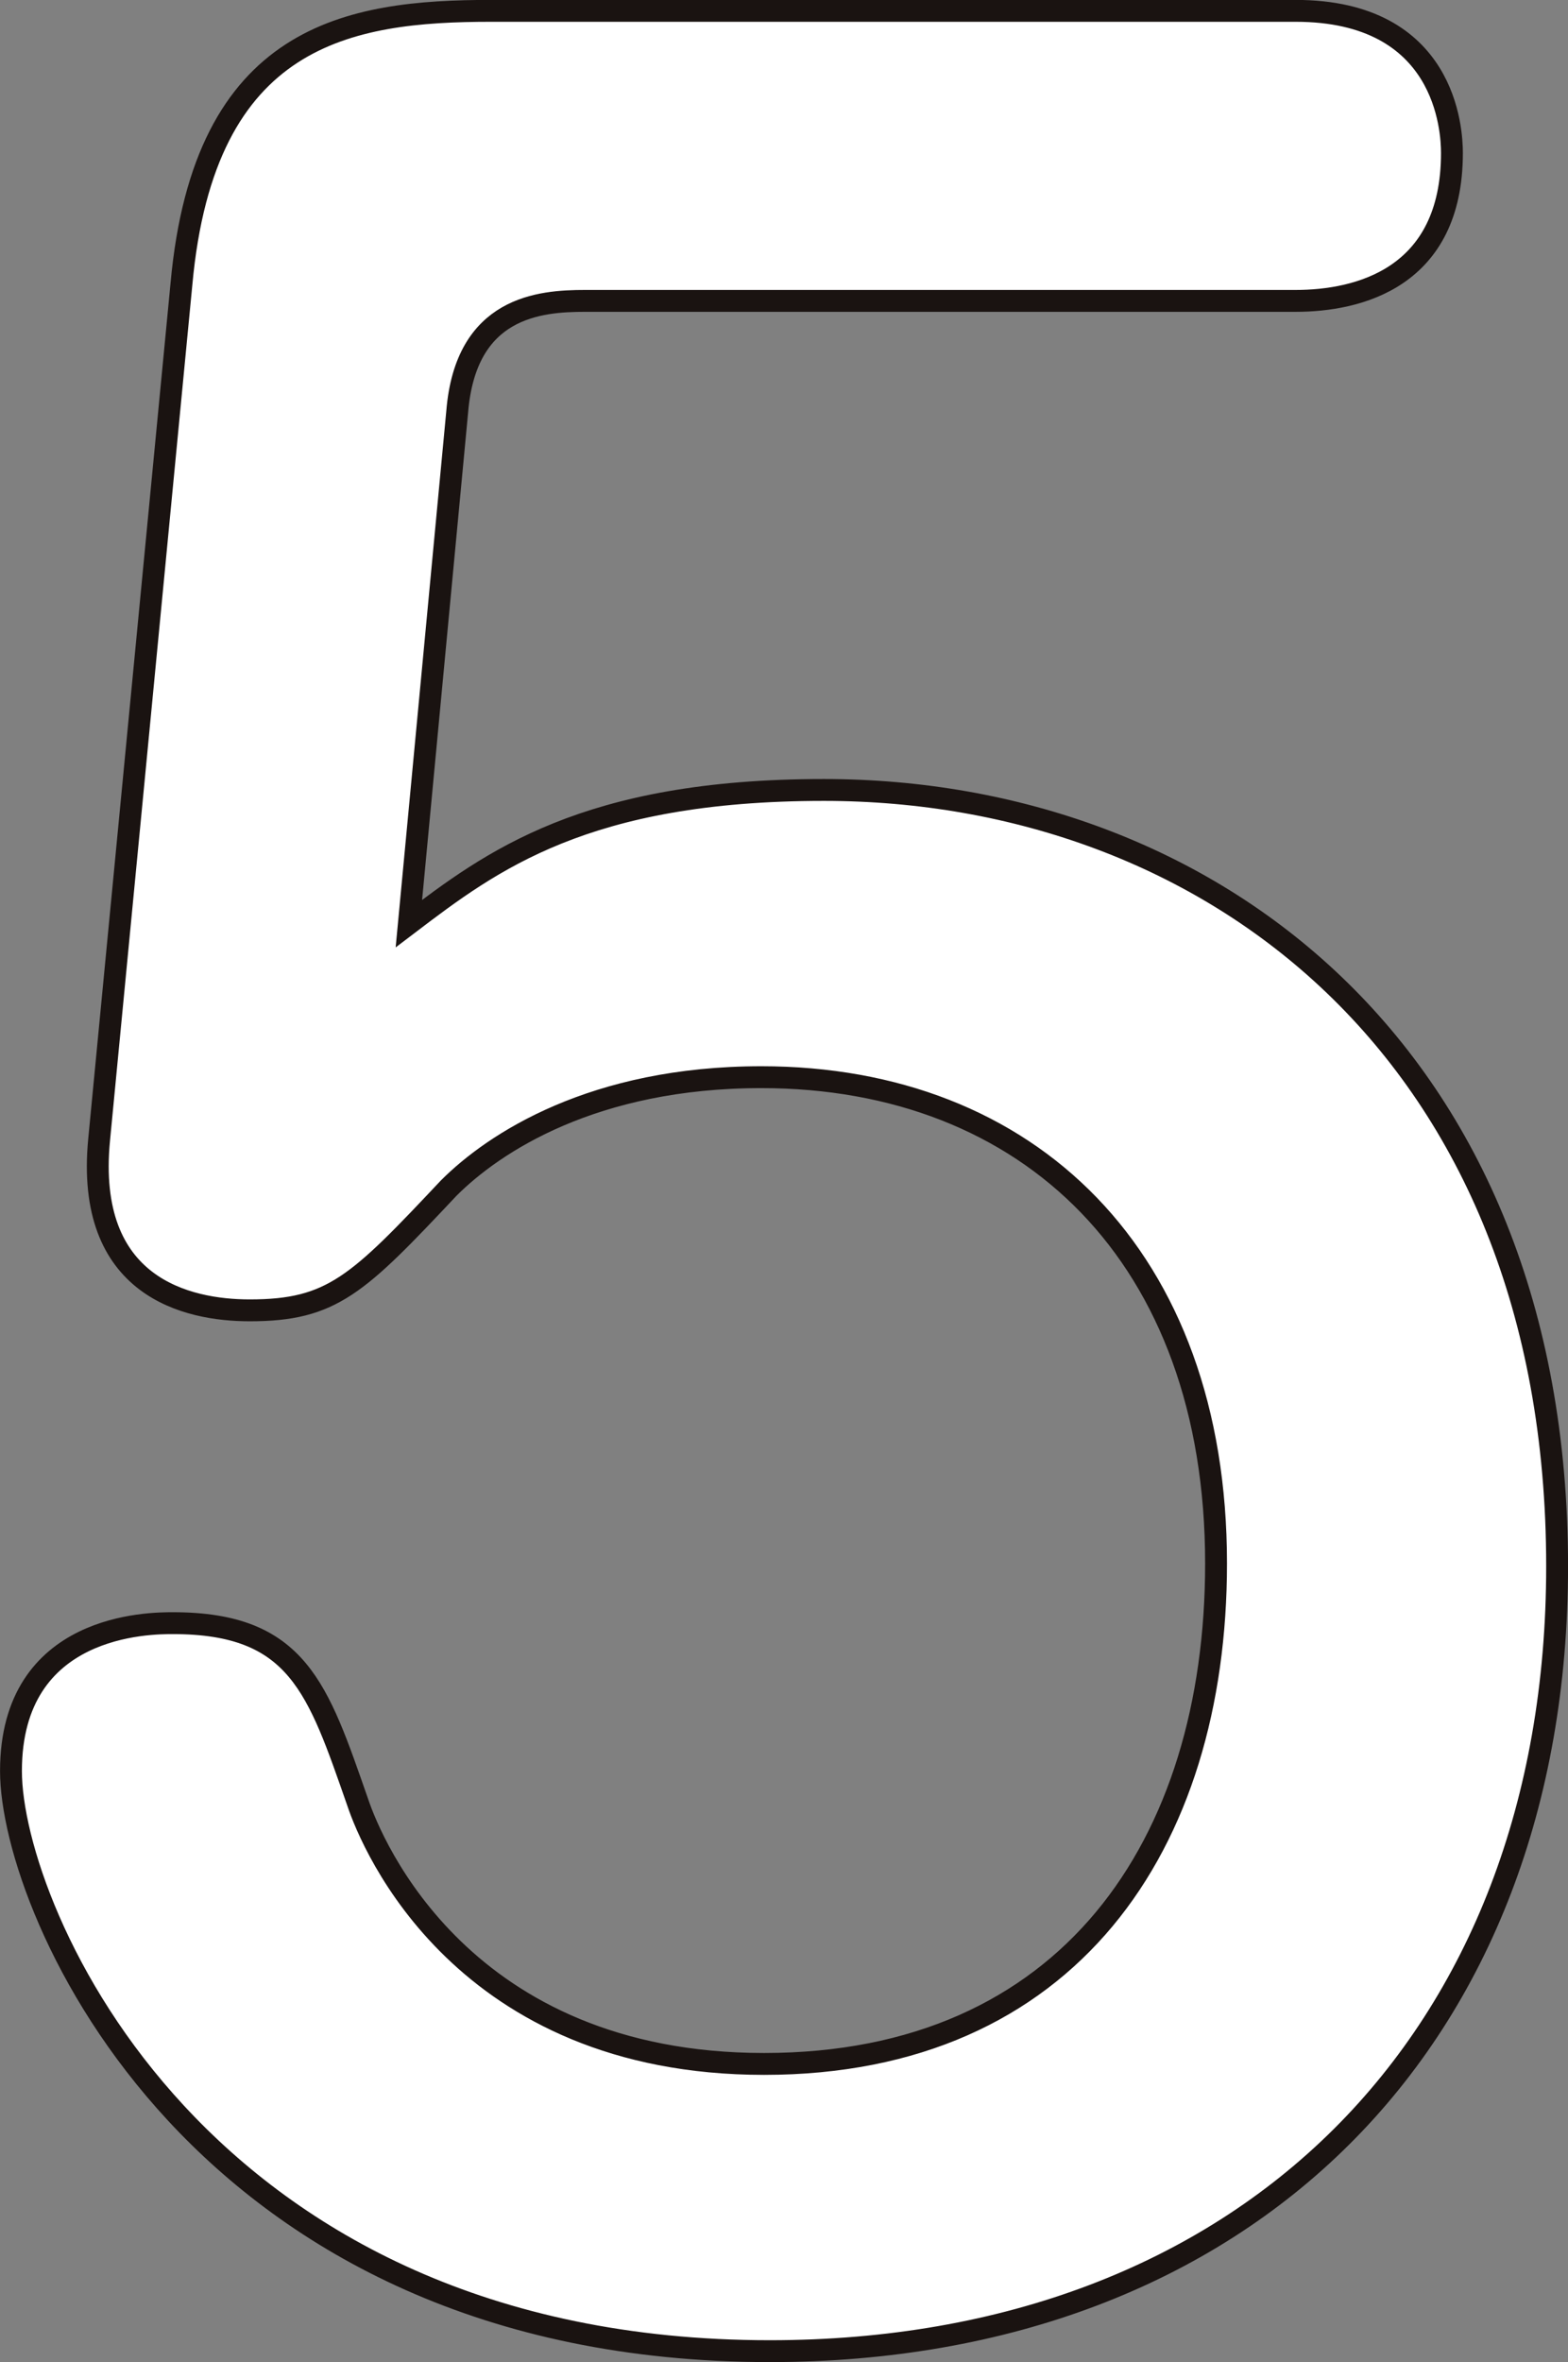
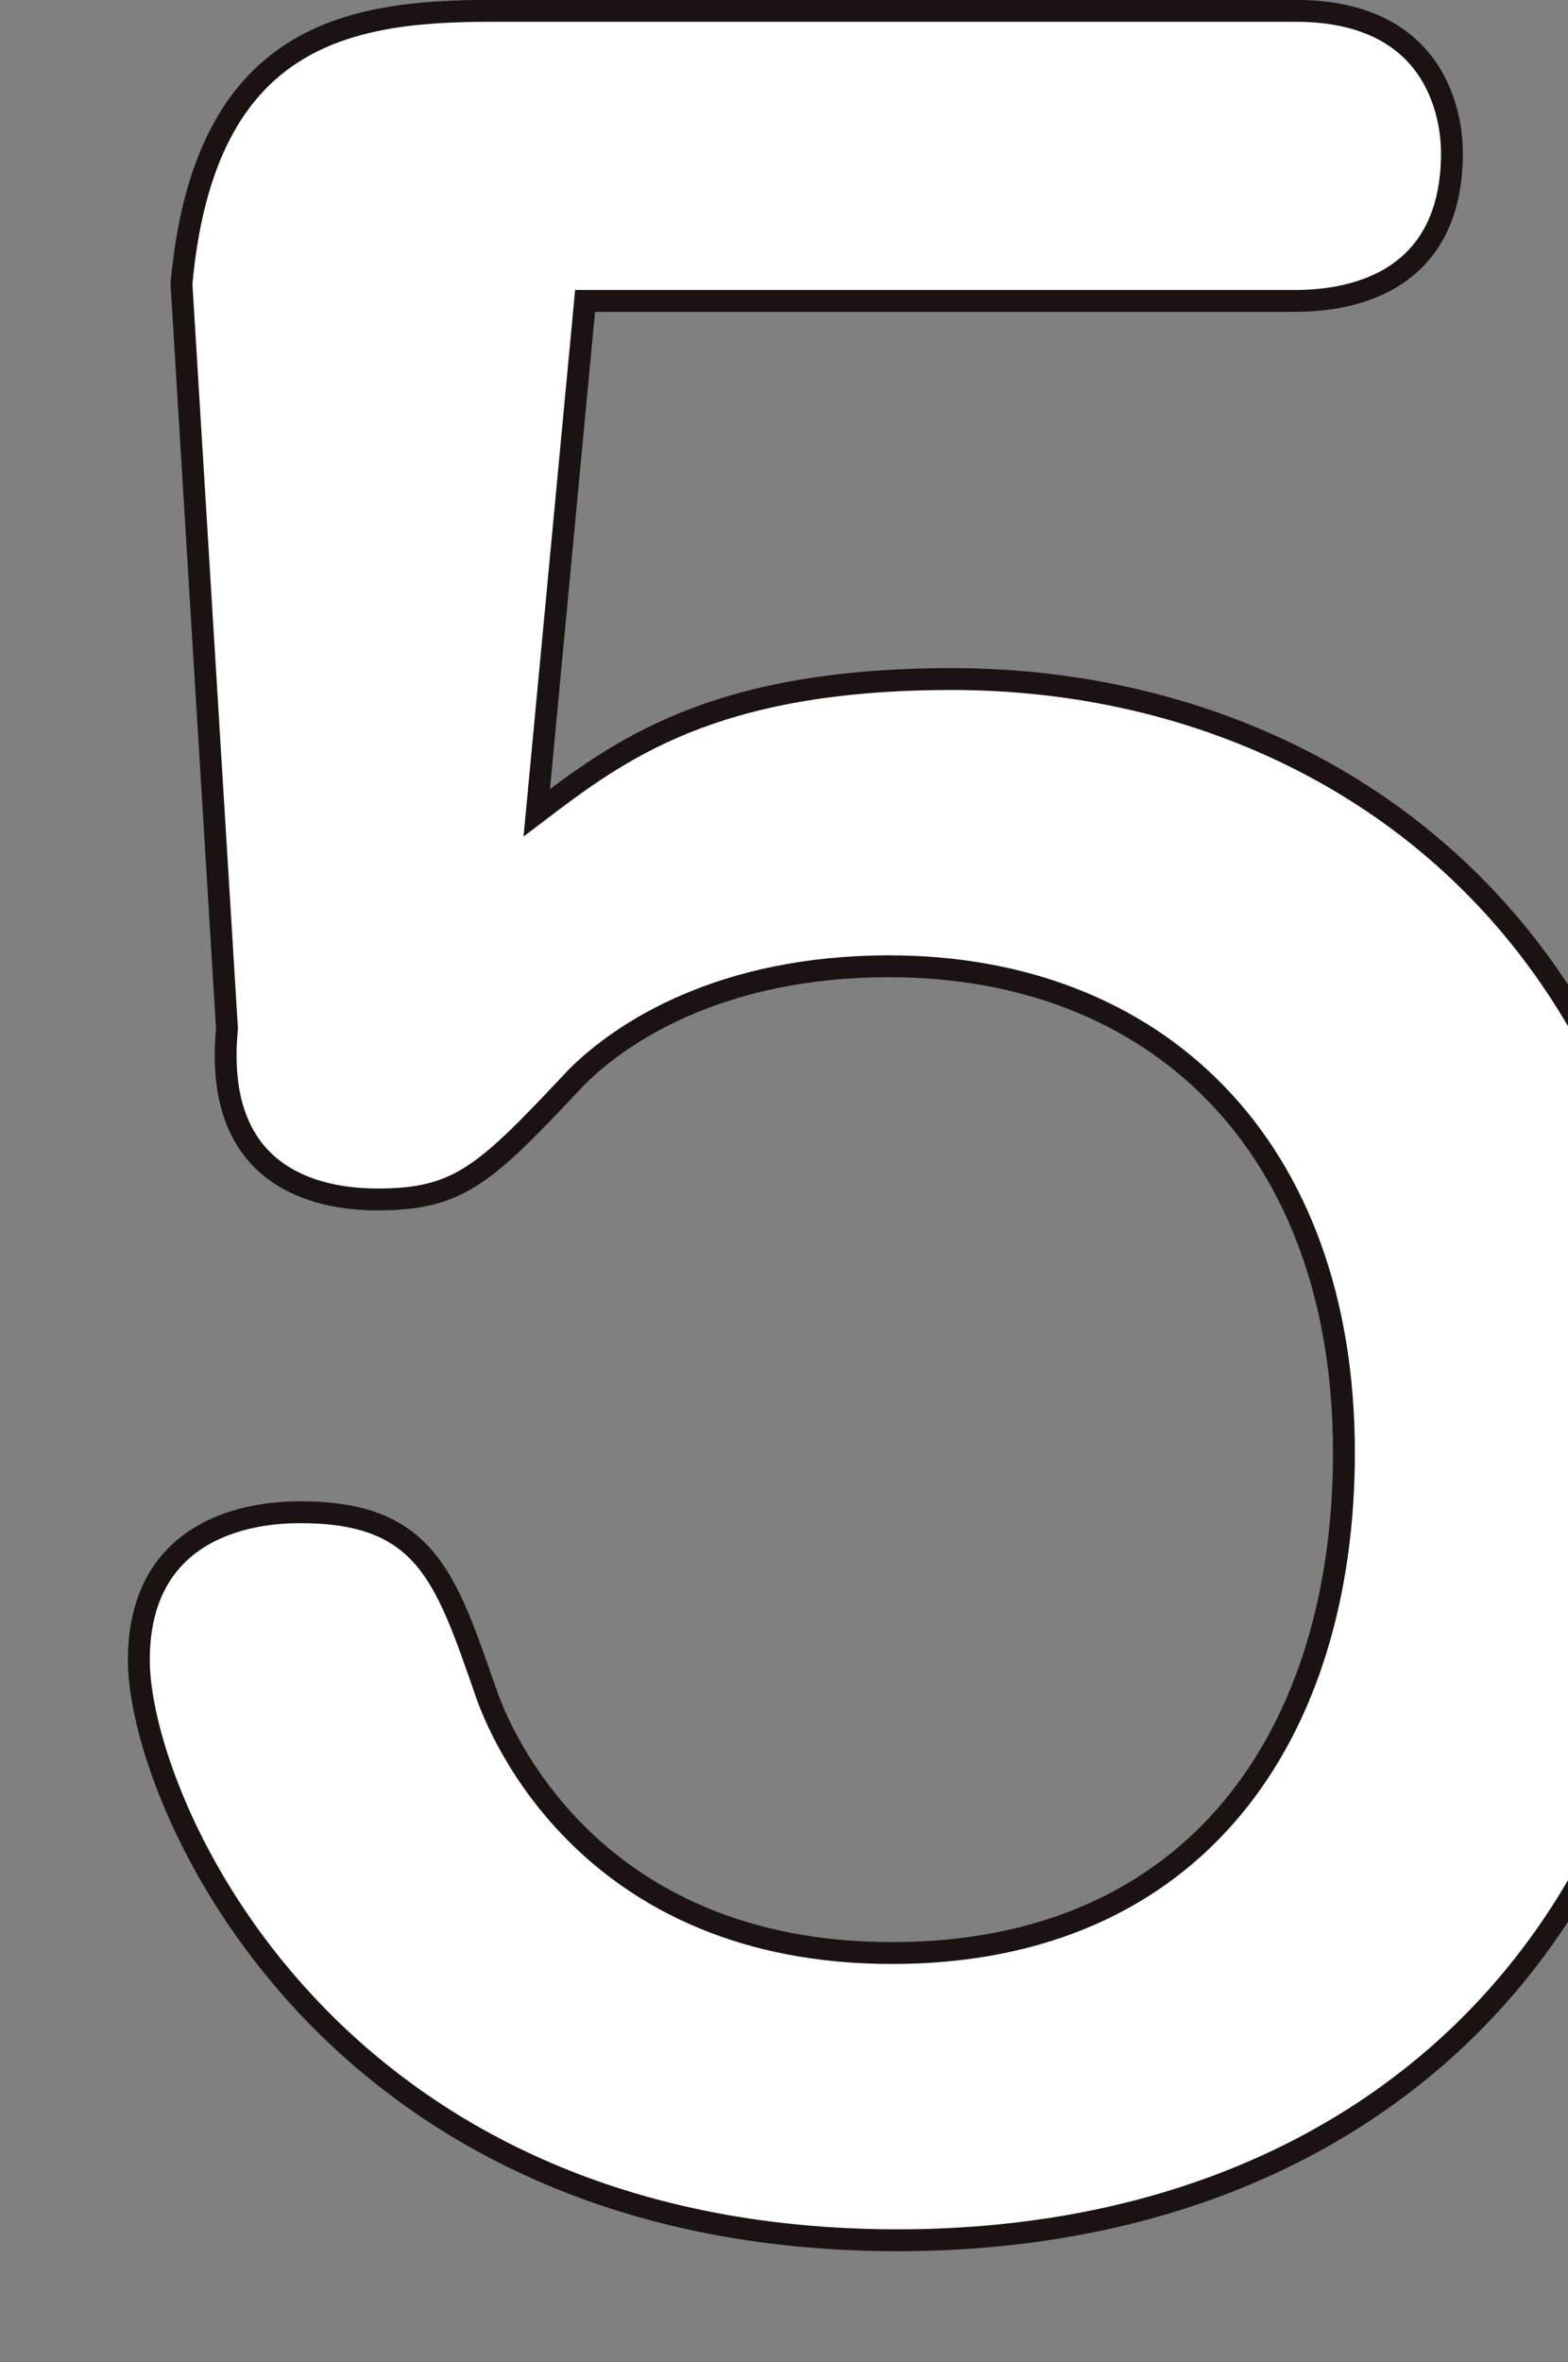
<svg xmlns="http://www.w3.org/2000/svg" width="71.722" height="107.994" viewBox="0 0 71.722 107.994">
  <rect x="0" y="0" width="71.722" height="107.994" fill="#808080" stroke="none" />
  <g id="_1" data-name=" 1" transform="translate(-1753.309 -2973.523)" style="isolation: isolate">
    <g id="グループ_1681" data-name="グループ 1681" style="isolation: isolate">
-       <path id="パス_9072" data-name="パス 9072" d="M1761.609,2986.5c1.04-11.441,7.67-12.481,14.17-12.481h36.792c6.89,0,7.151,5.46,7.151,6.5,0,5.721-4.291,6.76-7.151,6.76h-32.5c-2.08,0-5.46.261-5.849,5.07l-2.21,23.4c3.769-2.861,8.059-6.111,18.98-6.111,17.551,0,33.541,11.961,33.541,35.492,0,21.711-14.3,35.882-36.01,35.882-26.132,0-34.712-20.152-34.712-26.522,0-6.76,6.37-6.76,7.41-6.76,5.72,0,6.631,2.991,8.45,8.19.65,1.95,4.81,11.961,18.591,11.961,13.911,0,20.671-10.011,20.671-22.881,0-14.041-8.58-22.231-20.8-22.231-7.67,0-12.221,2.991-14.3,5.071-4.16,4.42-5.33,5.589-9.1,5.589-2.86,0-7.541-1.04-6.89-7.8Z" fill="#fff" stroke="#1a1311" stroke-width="1" />
+       <path id="パス_9072" data-name="パス 9072" d="M1761.609,2986.5c1.04-11.441,7.67-12.481,14.17-12.481h36.792c6.89,0,7.151,5.46,7.151,6.5,0,5.721-4.291,6.76-7.151,6.76h-32.5l-2.21,23.4c3.769-2.861,8.059-6.111,18.98-6.111,17.551,0,33.541,11.961,33.541,35.492,0,21.711-14.3,35.882-36.01,35.882-26.132,0-34.712-20.152-34.712-26.522,0-6.76,6.37-6.76,7.41-6.76,5.72,0,6.631,2.991,8.45,8.19.65,1.95,4.81,11.961,18.591,11.961,13.911,0,20.671-10.011,20.671-22.881,0-14.041-8.58-22.231-20.8-22.231-7.67,0-12.221,2.991-14.3,5.071-4.16,4.42-5.33,5.589-9.1,5.589-2.86,0-7.541-1.04-6.89-7.8Z" fill="#fff" stroke="#1a1311" stroke-width="1" />
    </g>
  </g>
</svg>